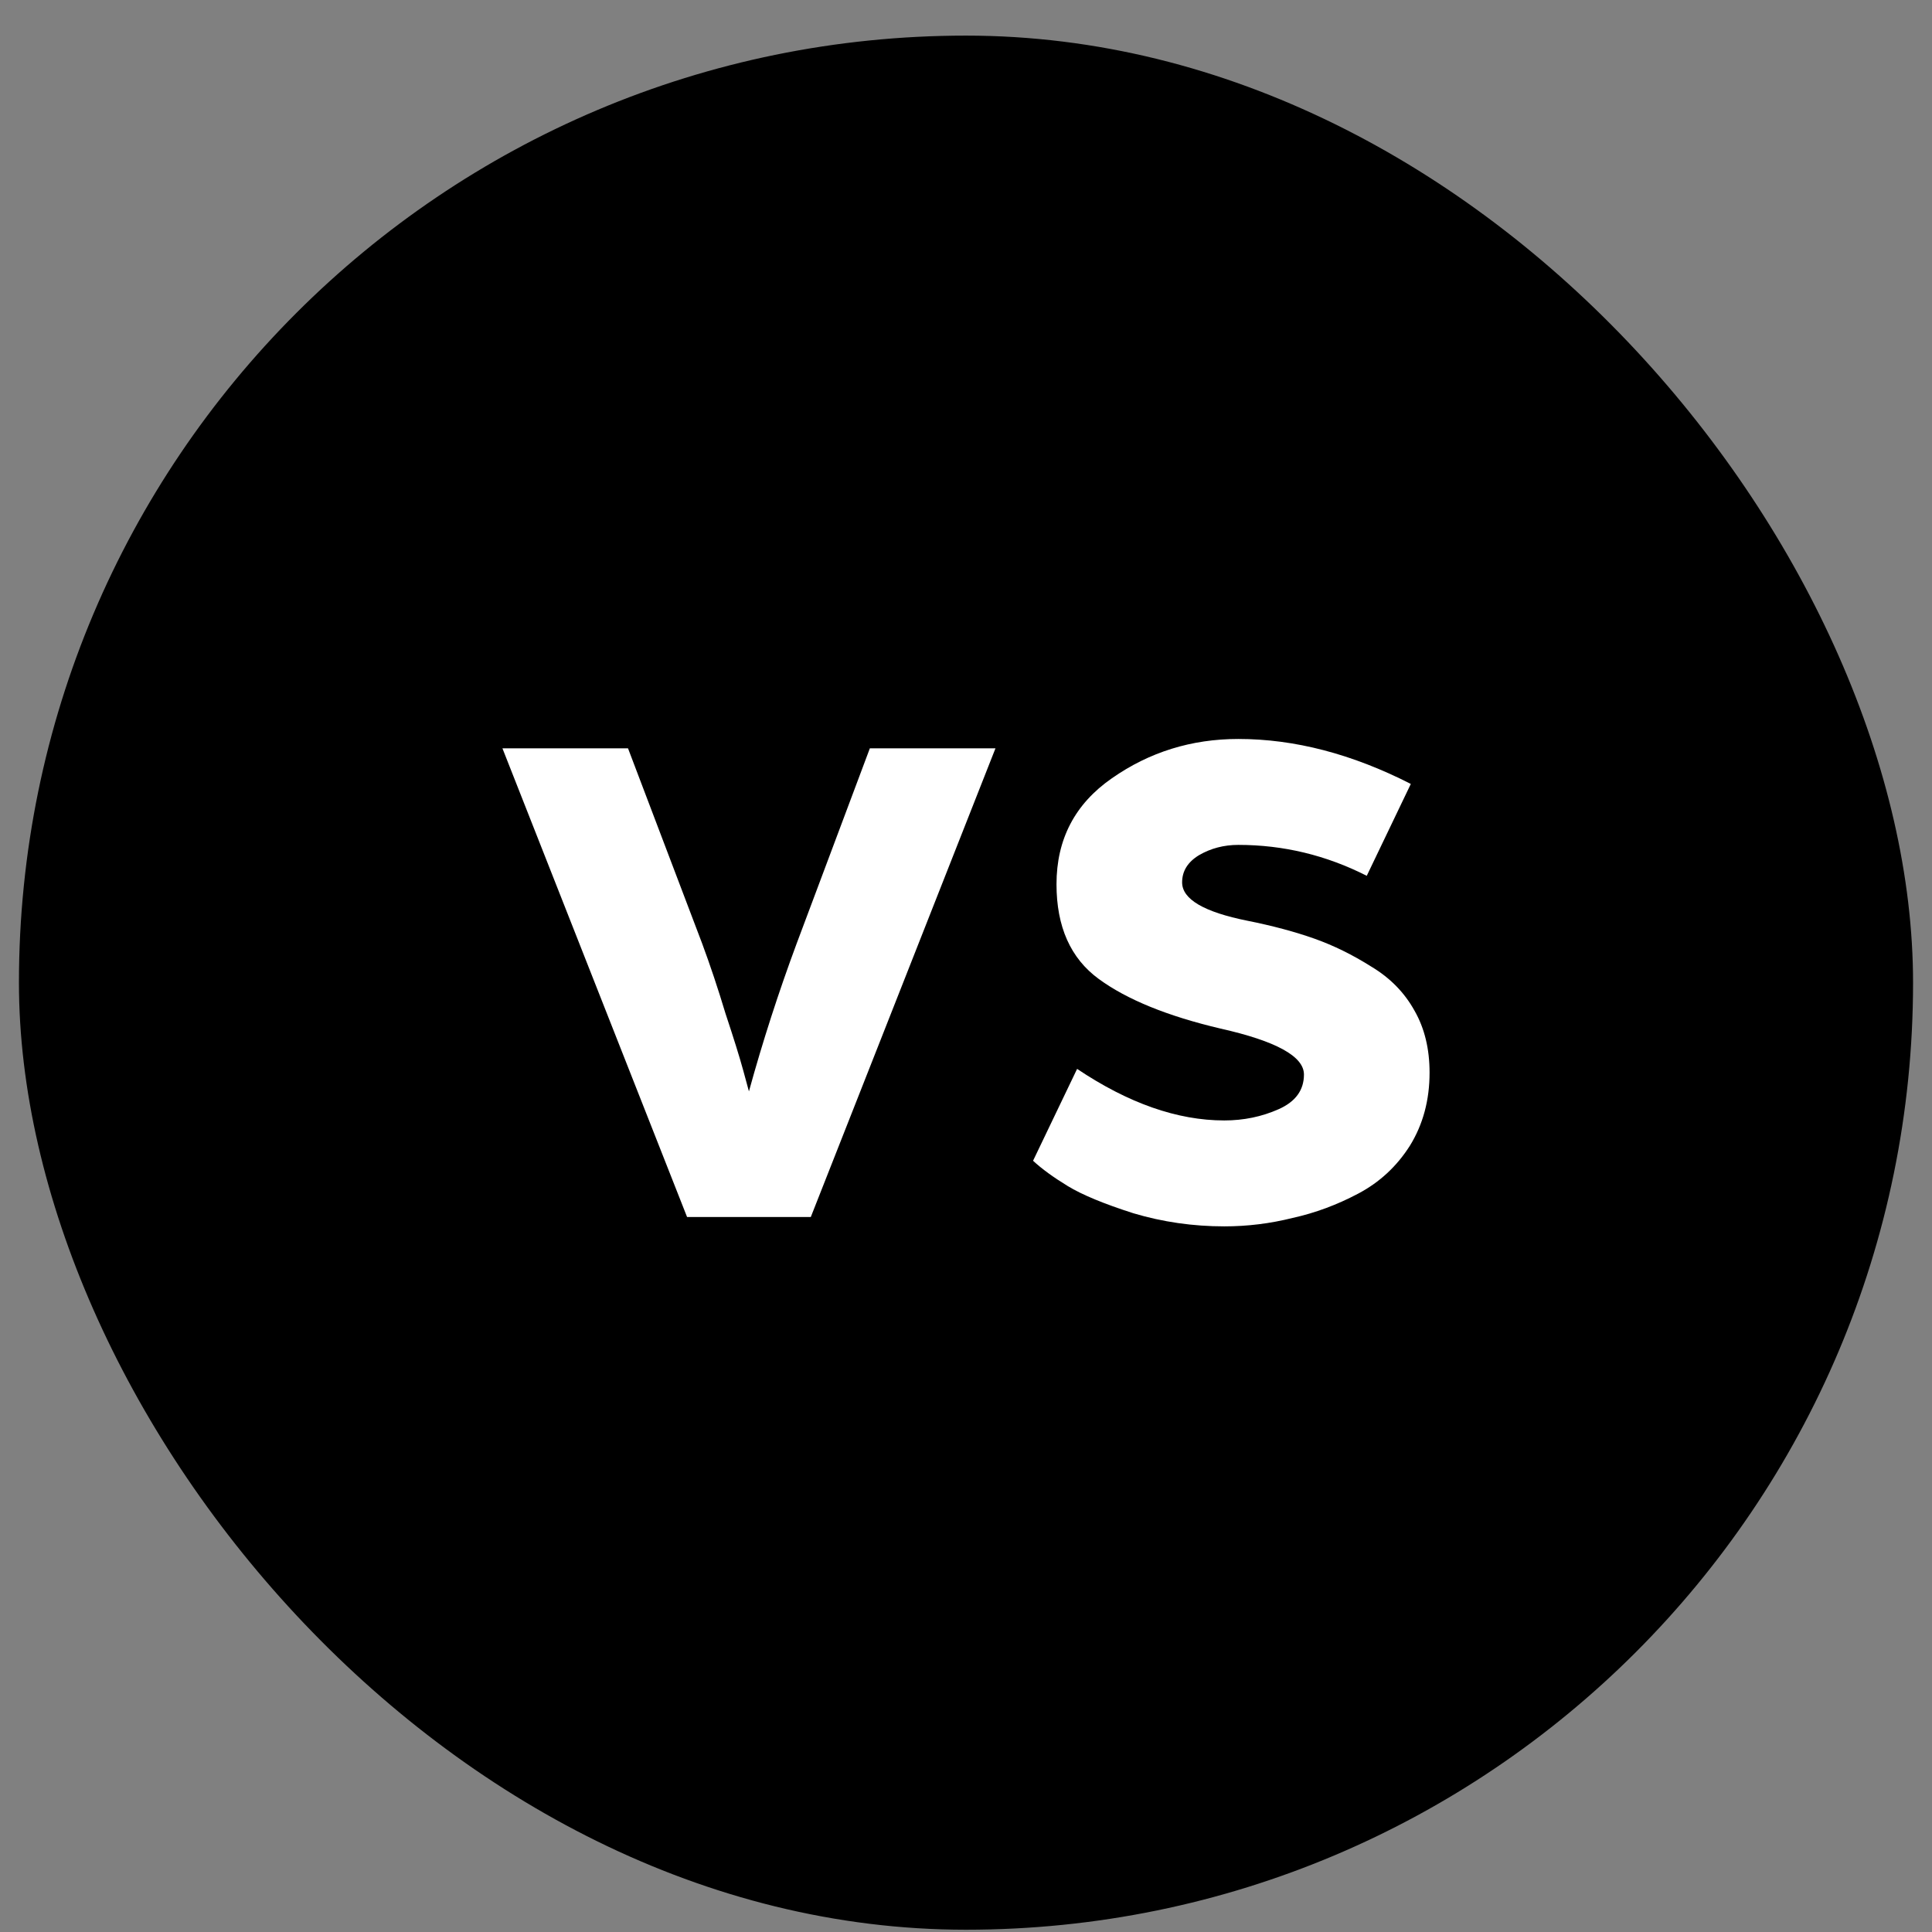
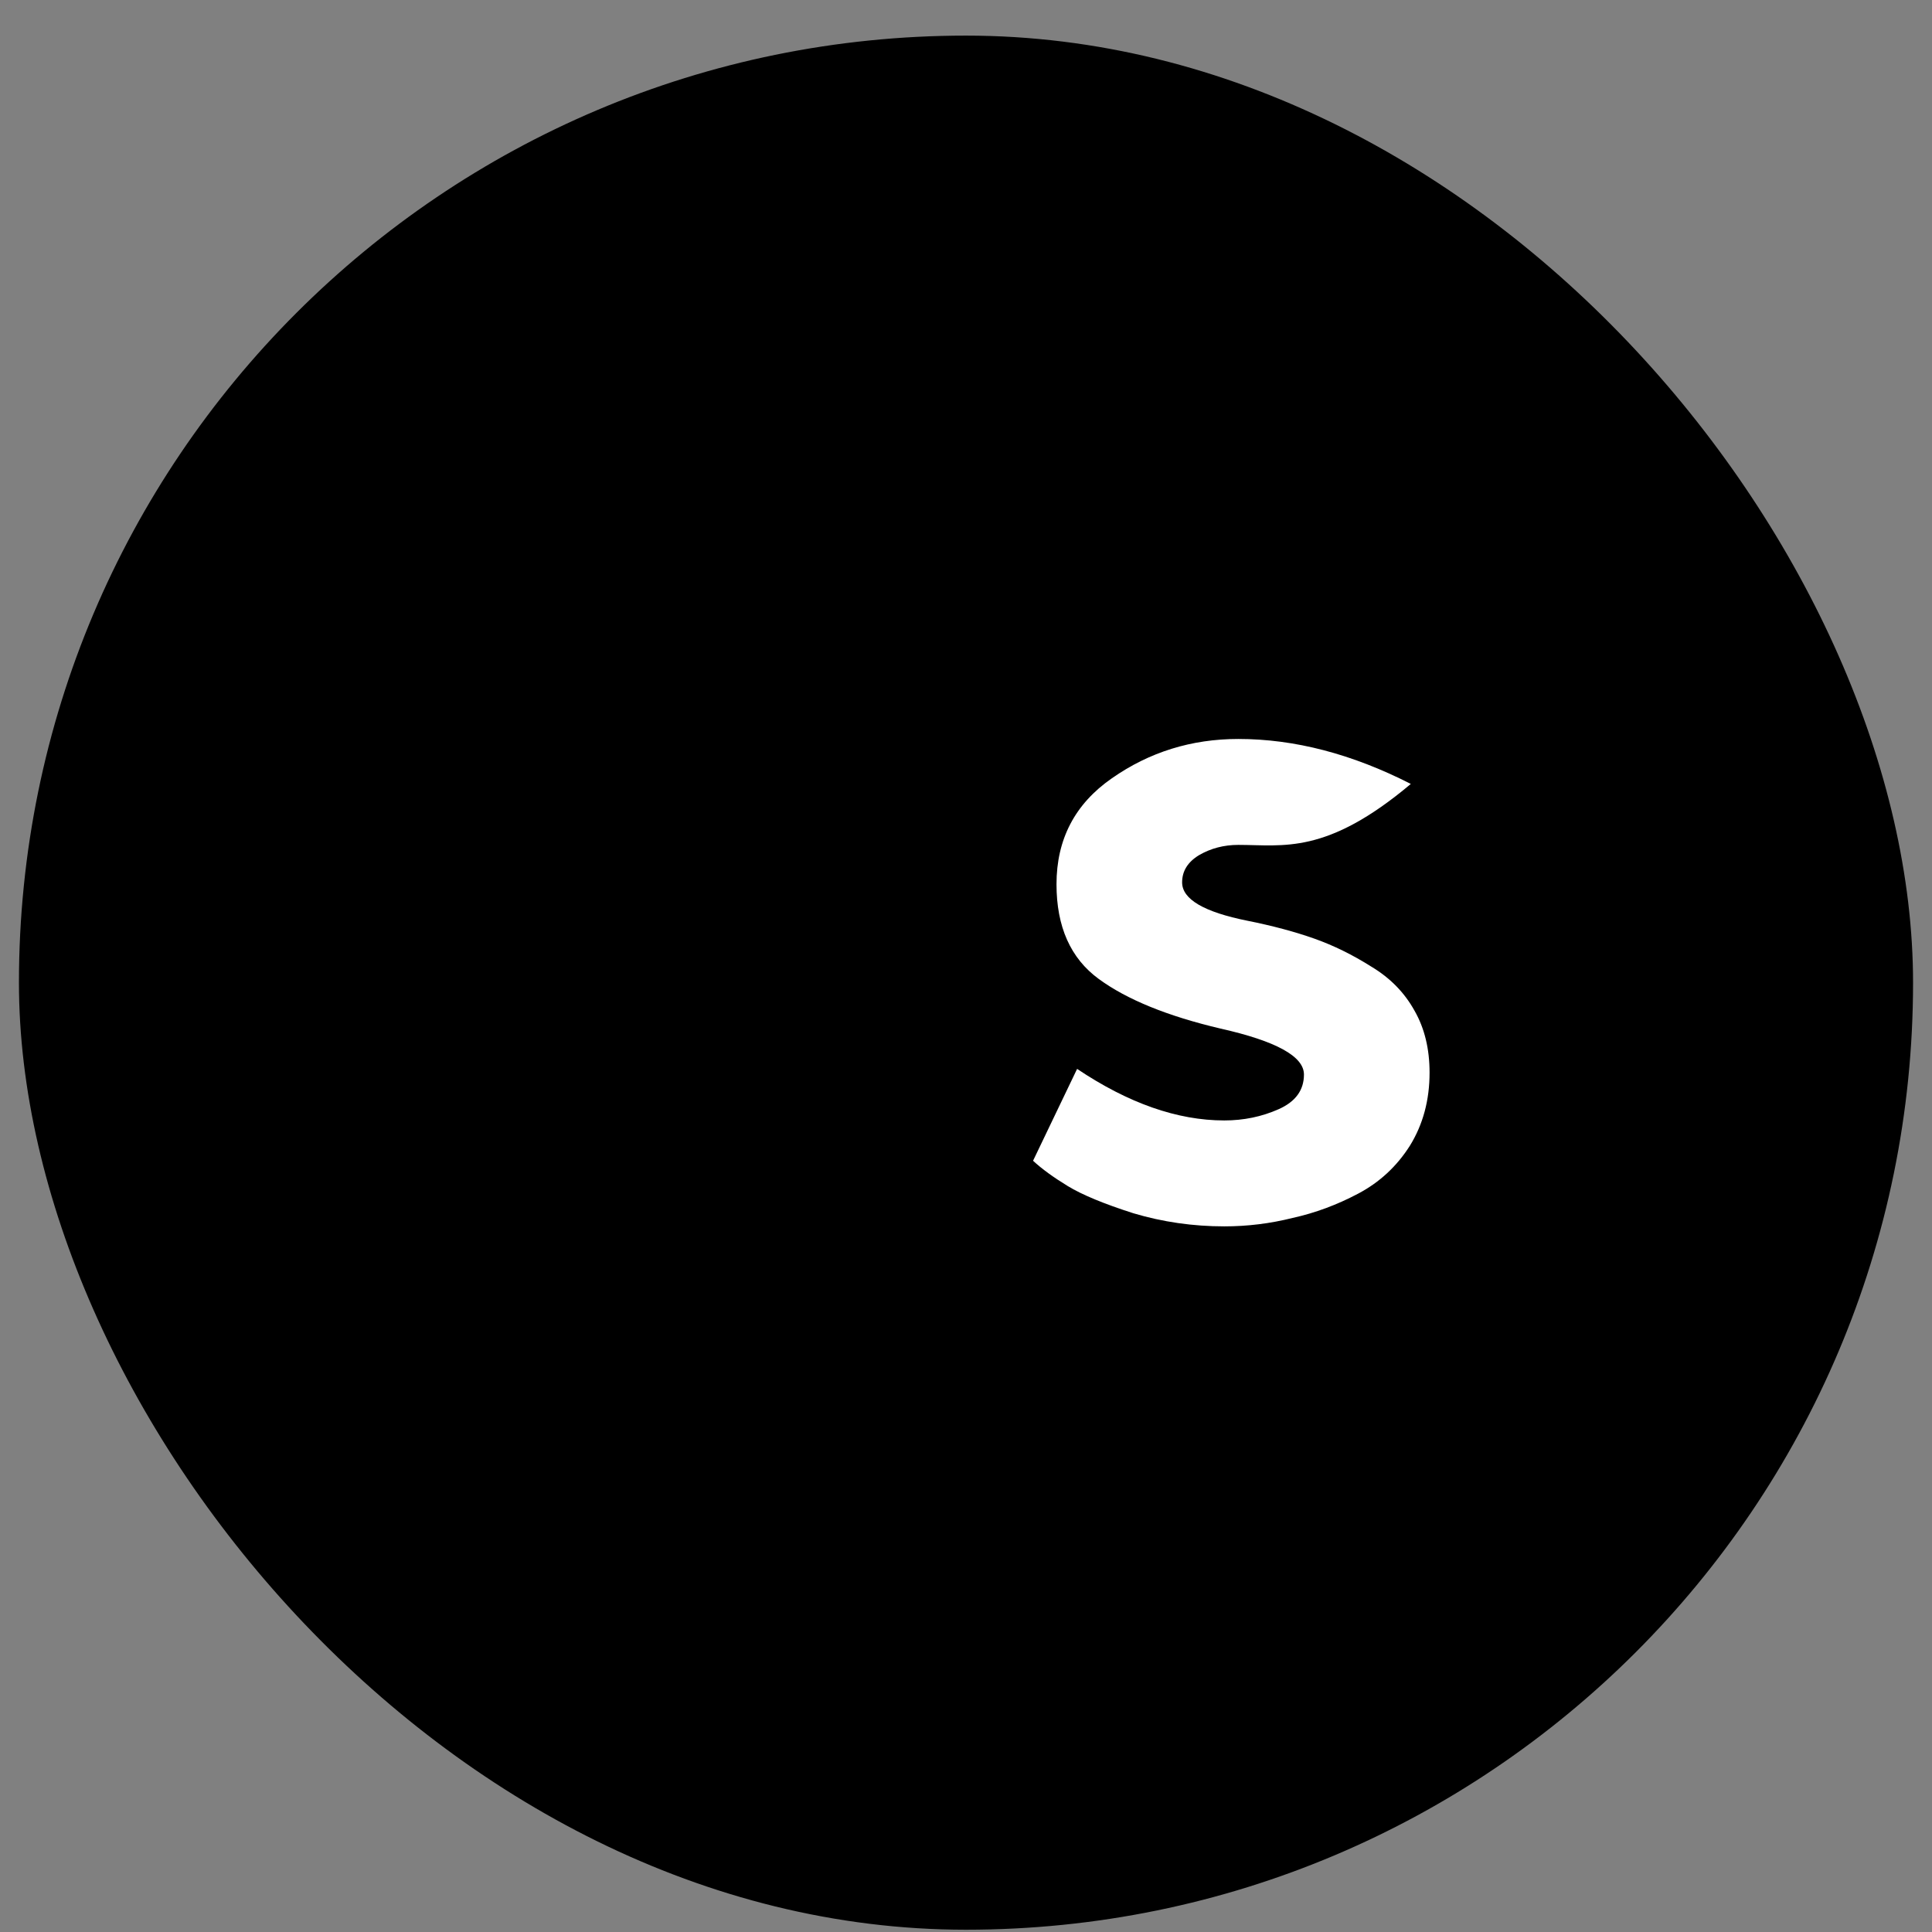
<svg xmlns="http://www.w3.org/2000/svg" fill="none" viewBox="0 0 51 51" height="51" width="51">
  <rect x="0" y="0" width="51" height="51" fill="#808080" stroke="none" />
  <rect fill="black" rx="25" height="50" width="50" y="0.94" x="0.5" />
-   <path fill="white" d="M27.27 30.641L28.433 28.216C29.786 29.123 31.081 29.577 32.318 29.577C32.83 29.577 33.308 29.478 33.753 29.28C34.199 29.082 34.421 28.777 34.421 28.365C34.421 27.886 33.687 27.482 32.219 27.152C30.817 26.822 29.745 26.385 29.003 25.841C28.26 25.297 27.889 24.463 27.889 23.342C27.889 22.154 28.376 21.222 29.349 20.546C30.339 19.853 31.452 19.507 32.689 19.507C34.174 19.507 35.691 19.902 37.242 20.694L36.079 23.119C35.007 22.575 33.877 22.303 32.689 22.303C32.31 22.303 31.963 22.393 31.65 22.575C31.353 22.756 31.205 22.995 31.205 23.292C31.205 23.738 31.782 24.076 32.937 24.307C33.596 24.439 34.182 24.596 34.694 24.777C35.205 24.958 35.708 25.206 36.203 25.519C36.698 25.816 37.077 26.204 37.341 26.682C37.605 27.144 37.737 27.688 37.737 28.315C37.737 29.041 37.564 29.684 37.217 30.245C36.871 30.79 36.417 31.21 35.856 31.507C35.296 31.804 34.718 32.019 34.124 32.15C33.531 32.299 32.928 32.373 32.318 32.373C31.493 32.373 30.693 32.258 29.918 32.027C29.143 31.779 28.565 31.54 28.186 31.309C27.807 31.078 27.501 30.855 27.27 30.641Z" />
-   <path fill="white" d="M18.137 32.126L13.263 19.754H16.578L18.533 24.901C18.747 25.478 18.954 26.097 19.152 26.756C19.366 27.4 19.523 27.903 19.622 28.266L19.77 28.81C20.133 27.491 20.554 26.187 21.032 24.901L22.962 19.754H26.278L21.403 32.126H18.137Z" />
+   <path fill="white" d="M27.27 30.641L28.433 28.216C29.786 29.123 31.081 29.577 32.318 29.577C32.83 29.577 33.308 29.478 33.753 29.28C34.199 29.082 34.421 28.777 34.421 28.365C34.421 27.886 33.687 27.482 32.219 27.152C30.817 26.822 29.745 26.385 29.003 25.841C28.26 25.297 27.889 24.463 27.889 23.342C27.889 22.154 28.376 21.222 29.349 20.546C30.339 19.853 31.452 19.507 32.689 19.507C34.174 19.507 35.691 19.902 37.242 20.694C35.007 22.575 33.877 22.303 32.689 22.303C32.31 22.303 31.963 22.393 31.65 22.575C31.353 22.756 31.205 22.995 31.205 23.292C31.205 23.738 31.782 24.076 32.937 24.307C33.596 24.439 34.182 24.596 34.694 24.777C35.205 24.958 35.708 25.206 36.203 25.519C36.698 25.816 37.077 26.204 37.341 26.682C37.605 27.144 37.737 27.688 37.737 28.315C37.737 29.041 37.564 29.684 37.217 30.245C36.871 30.79 36.417 31.21 35.856 31.507C35.296 31.804 34.718 32.019 34.124 32.15C33.531 32.299 32.928 32.373 32.318 32.373C31.493 32.373 30.693 32.258 29.918 32.027C29.143 31.779 28.565 31.54 28.186 31.309C27.807 31.078 27.501 30.855 27.27 30.641Z" />
</svg>